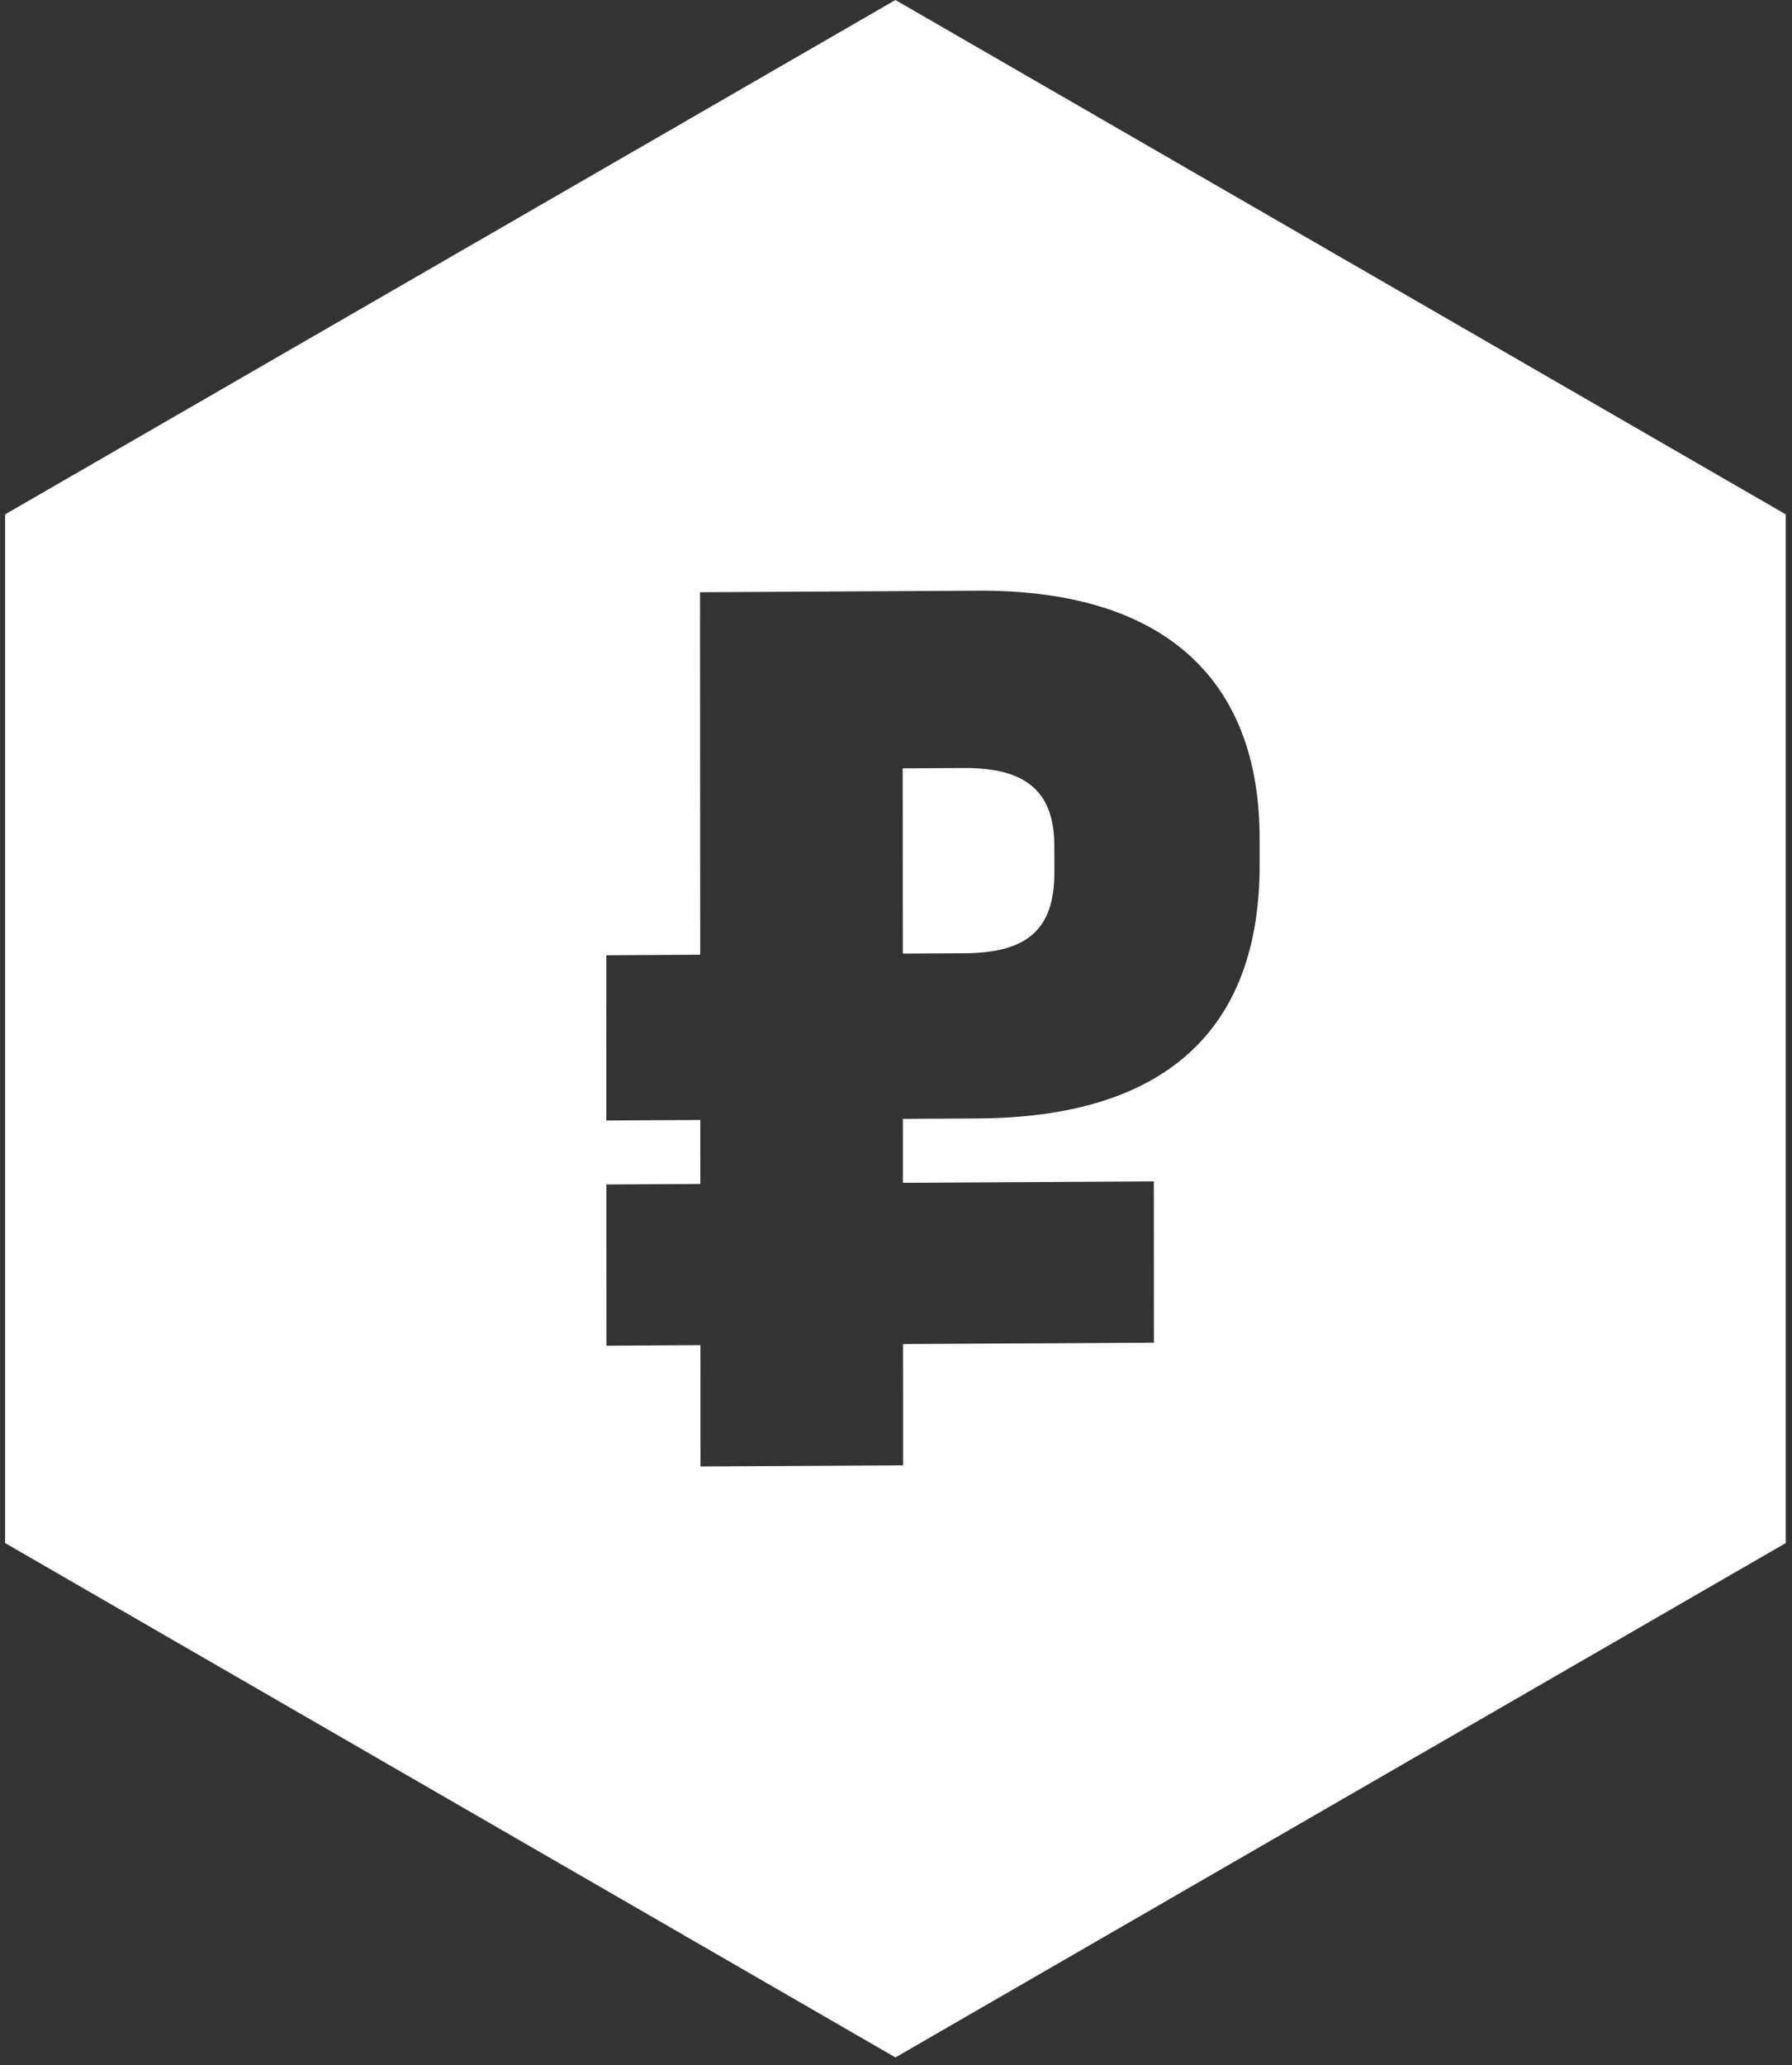
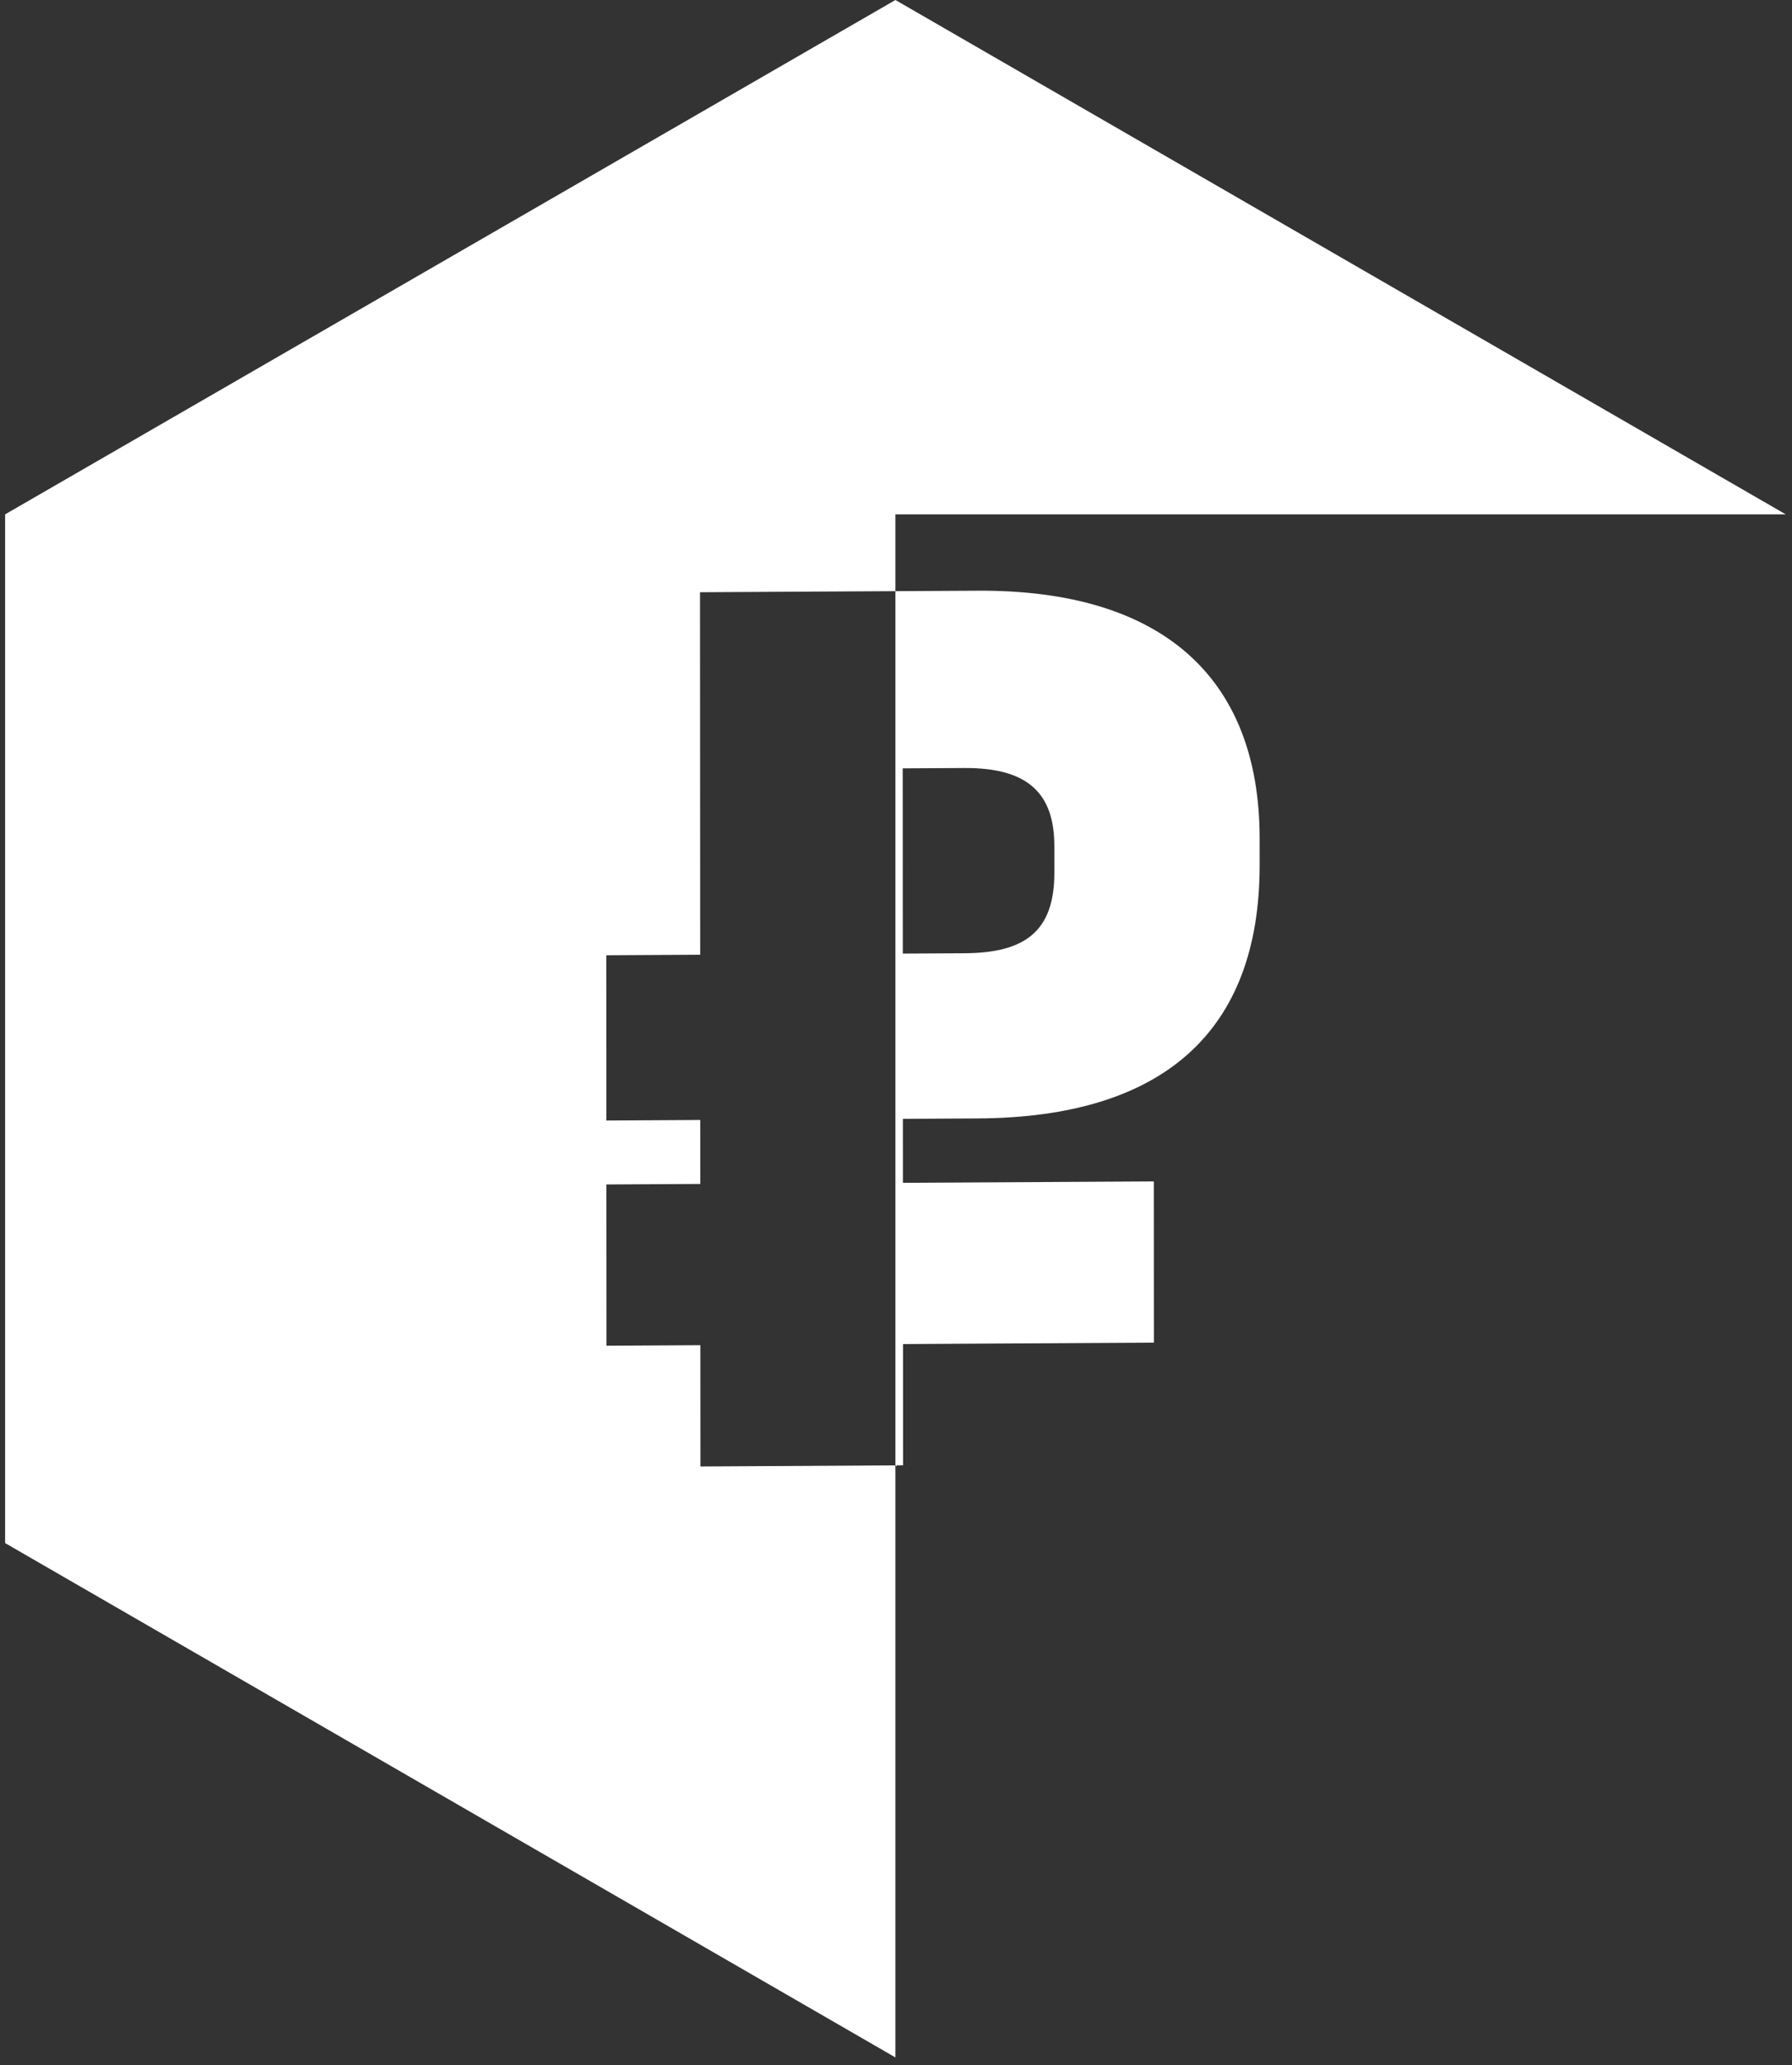
<svg xmlns="http://www.w3.org/2000/svg" width="112" height="129" viewBox="0 0 112 129" fill="none">
  <rect x="0" y="0" width="112" height="129" fill="#333333" stroke="none" />
-   <path fill-rule="evenodd" clip-rule="evenodd" d="M111.609 32.127L55.964 0L0.319 32.127V96.38L55.964 128.507L111.609 96.38V32.127ZM43.751 36.991L61.109 36.895C72.598 36.831 78.722 42.29 78.727 52.362L78.728 54.027C78.733 64.431 72.698 69.792 61.126 69.857L56.43 69.883L56.432 73.878L72.113 73.791L72.119 83.862L56.438 83.95L56.441 91.524L43.779 91.595L43.775 84.02L37.906 84.053L37.9 73.981L43.77 73.949L43.768 69.953L37.898 69.986L37.893 59.665L43.763 59.632L43.751 36.991ZM60.282 59.54C64.056 59.519 65.9 58.177 65.898 54.514L65.897 52.85C65.896 49.603 64.302 47.947 60.277 47.97L56.419 47.991L56.425 59.561L60.282 59.54Z" fill="white" />
+   <path fill-rule="evenodd" clip-rule="evenodd" d="M111.609 32.127L55.964 0L0.319 32.127V96.38L55.964 128.507V32.127ZM43.751 36.991L61.109 36.895C72.598 36.831 78.722 42.29 78.727 52.362L78.728 54.027C78.733 64.431 72.698 69.792 61.126 69.857L56.43 69.883L56.432 73.878L72.113 73.791L72.119 83.862L56.438 83.95L56.441 91.524L43.779 91.595L43.775 84.02L37.906 84.053L37.9 73.981L43.77 73.949L43.768 69.953L37.898 69.986L37.893 59.665L43.763 59.632L43.751 36.991ZM60.282 59.54C64.056 59.519 65.9 58.177 65.898 54.514L65.897 52.85C65.896 49.603 64.302 47.947 60.277 47.97L56.419 47.991L56.425 59.561L60.282 59.54Z" fill="white" />
</svg>